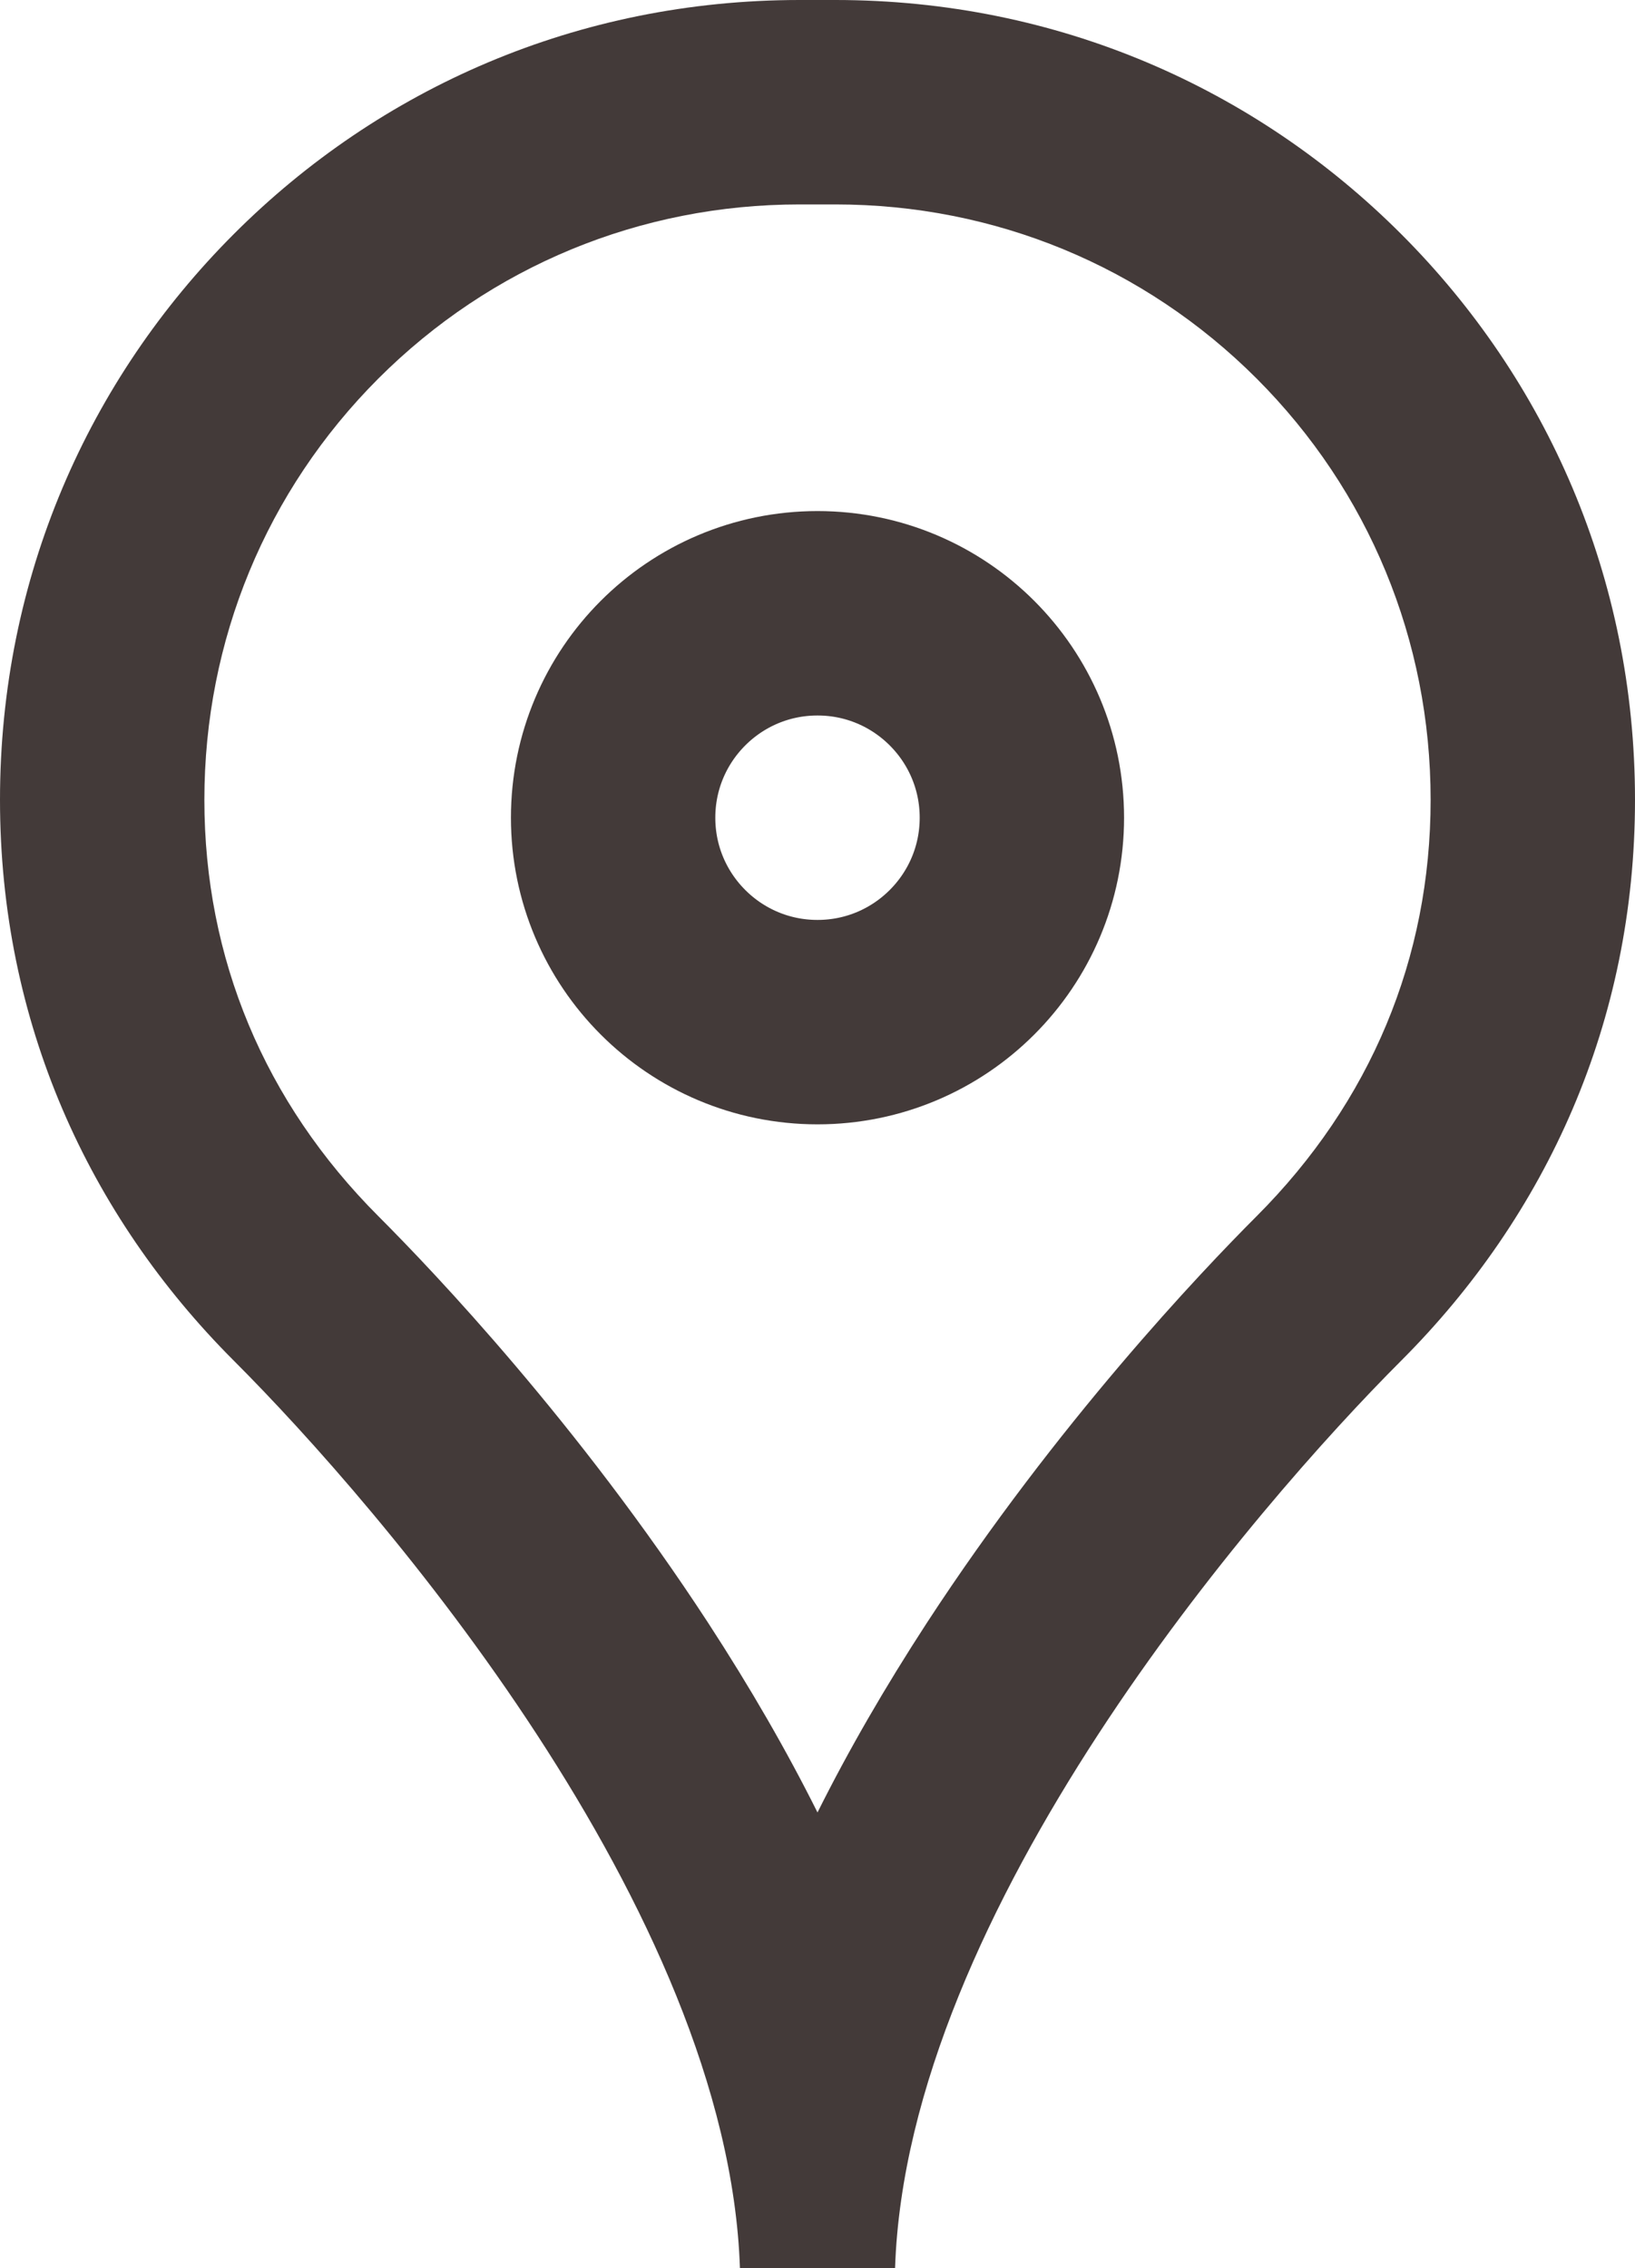
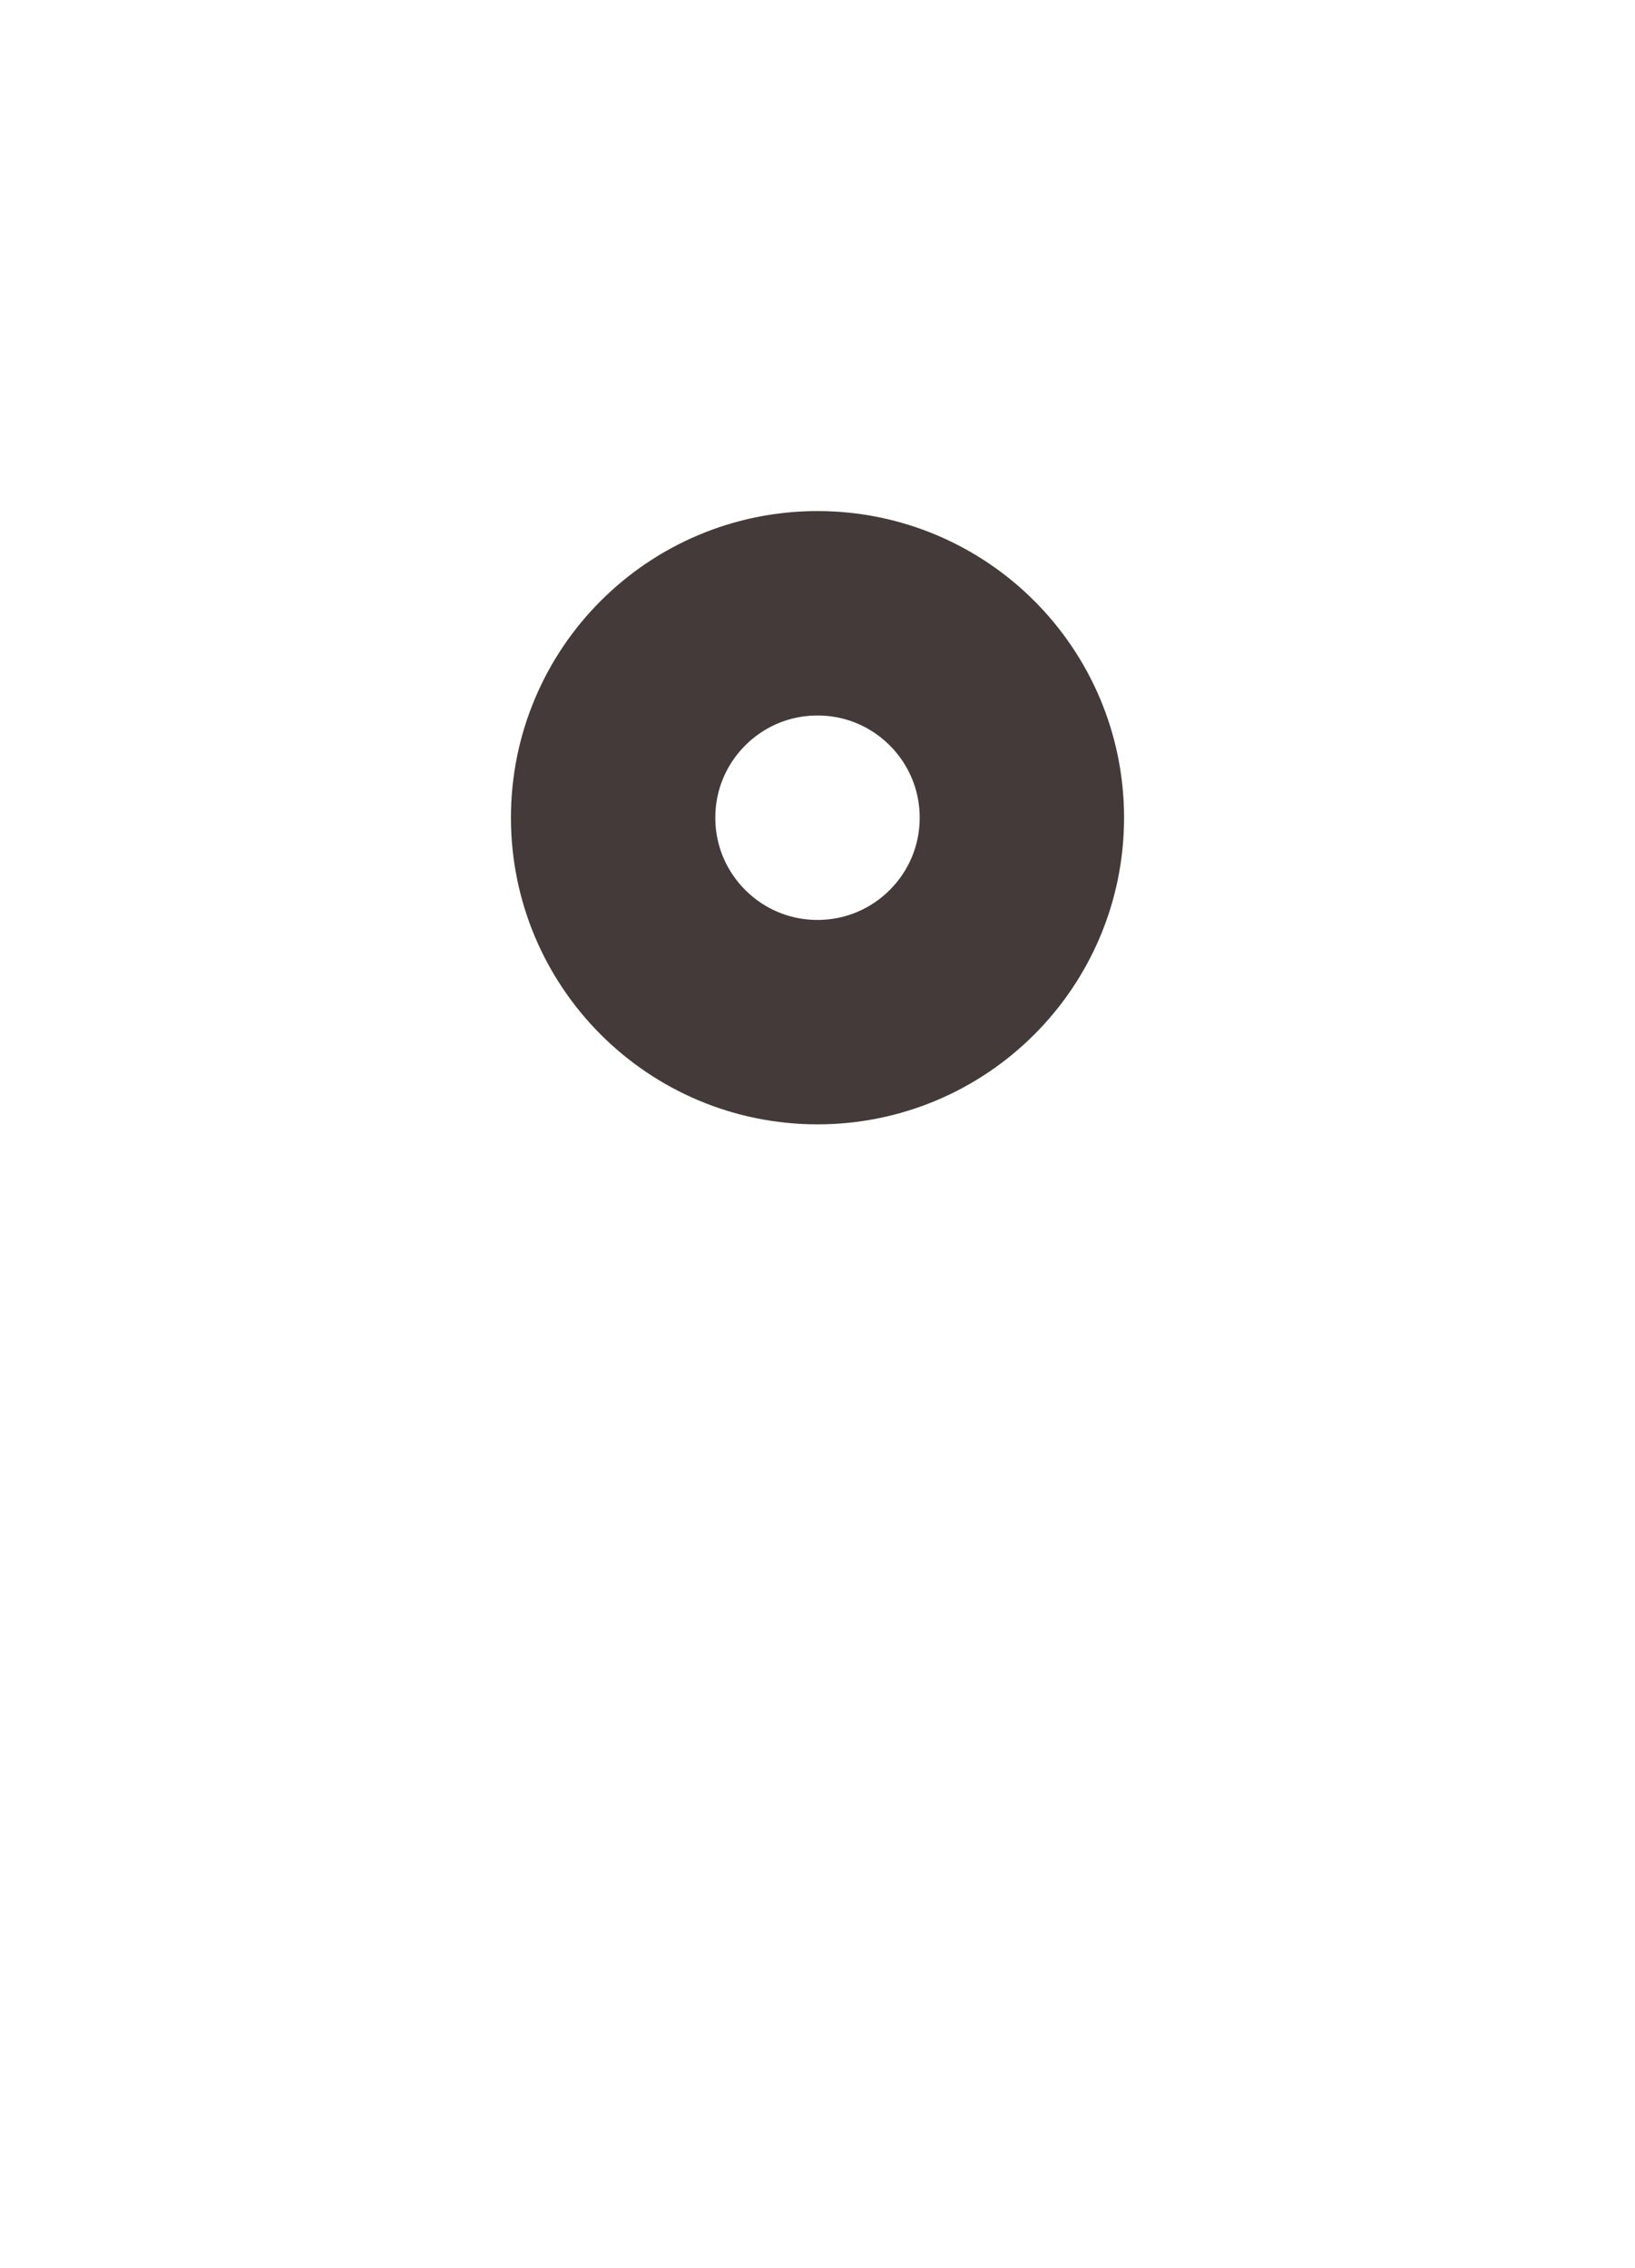
<svg xmlns="http://www.w3.org/2000/svg" width="16" height="22.19" viewBox="0 0 16 22.19">
  <g id="Group_7361" data-name="Group 7361" transform="translate(-734 -1026)">
    <g id="Group_7360" data-name="Group 7360">
      <g id="Path_3949" data-name="Path 3949" transform="translate(734 1026)" fill="none">
-         <path d="M8.175,0h-.35A7.815,7.815,0,0,0,0,7.825a7.652,7.652,0,0,0,2.289,5.488c1.425,1.425,4.835,5.373,4.952,8.877H8.759c.117-3.5,3.527-7.452,4.952-8.877A7.652,7.652,0,0,0,16,7.825,7.815,7.815,0,0,0,8.175,0Z" stroke="none" />
-         <path d="M 7.825 2 C 6.265 2 4.802 2.605 3.703 3.703 C 2.605 4.802 2 6.265 2 7.825 C 2 9.376 2.589 10.784 3.703 11.899 C 4.249 12.445 5.657 13.926 6.931 15.879 C 7.341 16.509 7.698 17.127 8 17.732 C 8.302 17.127 8.659 16.509 9.069 15.879 C 10.343 13.926 11.751 12.445 12.297 11.899 C 13.411 10.784 14 9.376 14 7.825 C 14 6.265 13.395 4.802 12.297 3.703 C 11.198 2.605 9.735 2 8.175 2 L 7.825 2 M 7.825 0 L 8.175 0 C 10.347 0 12.286 0.864 13.711 2.289 C 15.136 3.714 16 5.653 16 7.825 C 16 9.997 15.136 11.888 13.711 13.313 C 12.286 14.738 8.876 18.686 8.759 22.19 L 7.241 22.19 C 7.124 18.686 3.714 14.738 2.289 13.313 C 0.864 11.888 0 9.997 0 7.825 C 0 5.653 0.864 3.714 2.289 2.289 C 3.714 0.864 5.653 0 7.825 0 Z" stroke="none" fill="#433a39" />
-       </g>
+         </g>
      <g id="Ellipse_7" data-name="Ellipse 7" transform="translate(739 1031)" fill="none" stroke="#433a39" stroke-width="2">
-         <circle cx="3" cy="3" r="3" stroke="none" />
        <circle cx="3" cy="3" r="2" fill="none" />
      </g>
    </g>
  </g>
</svg>